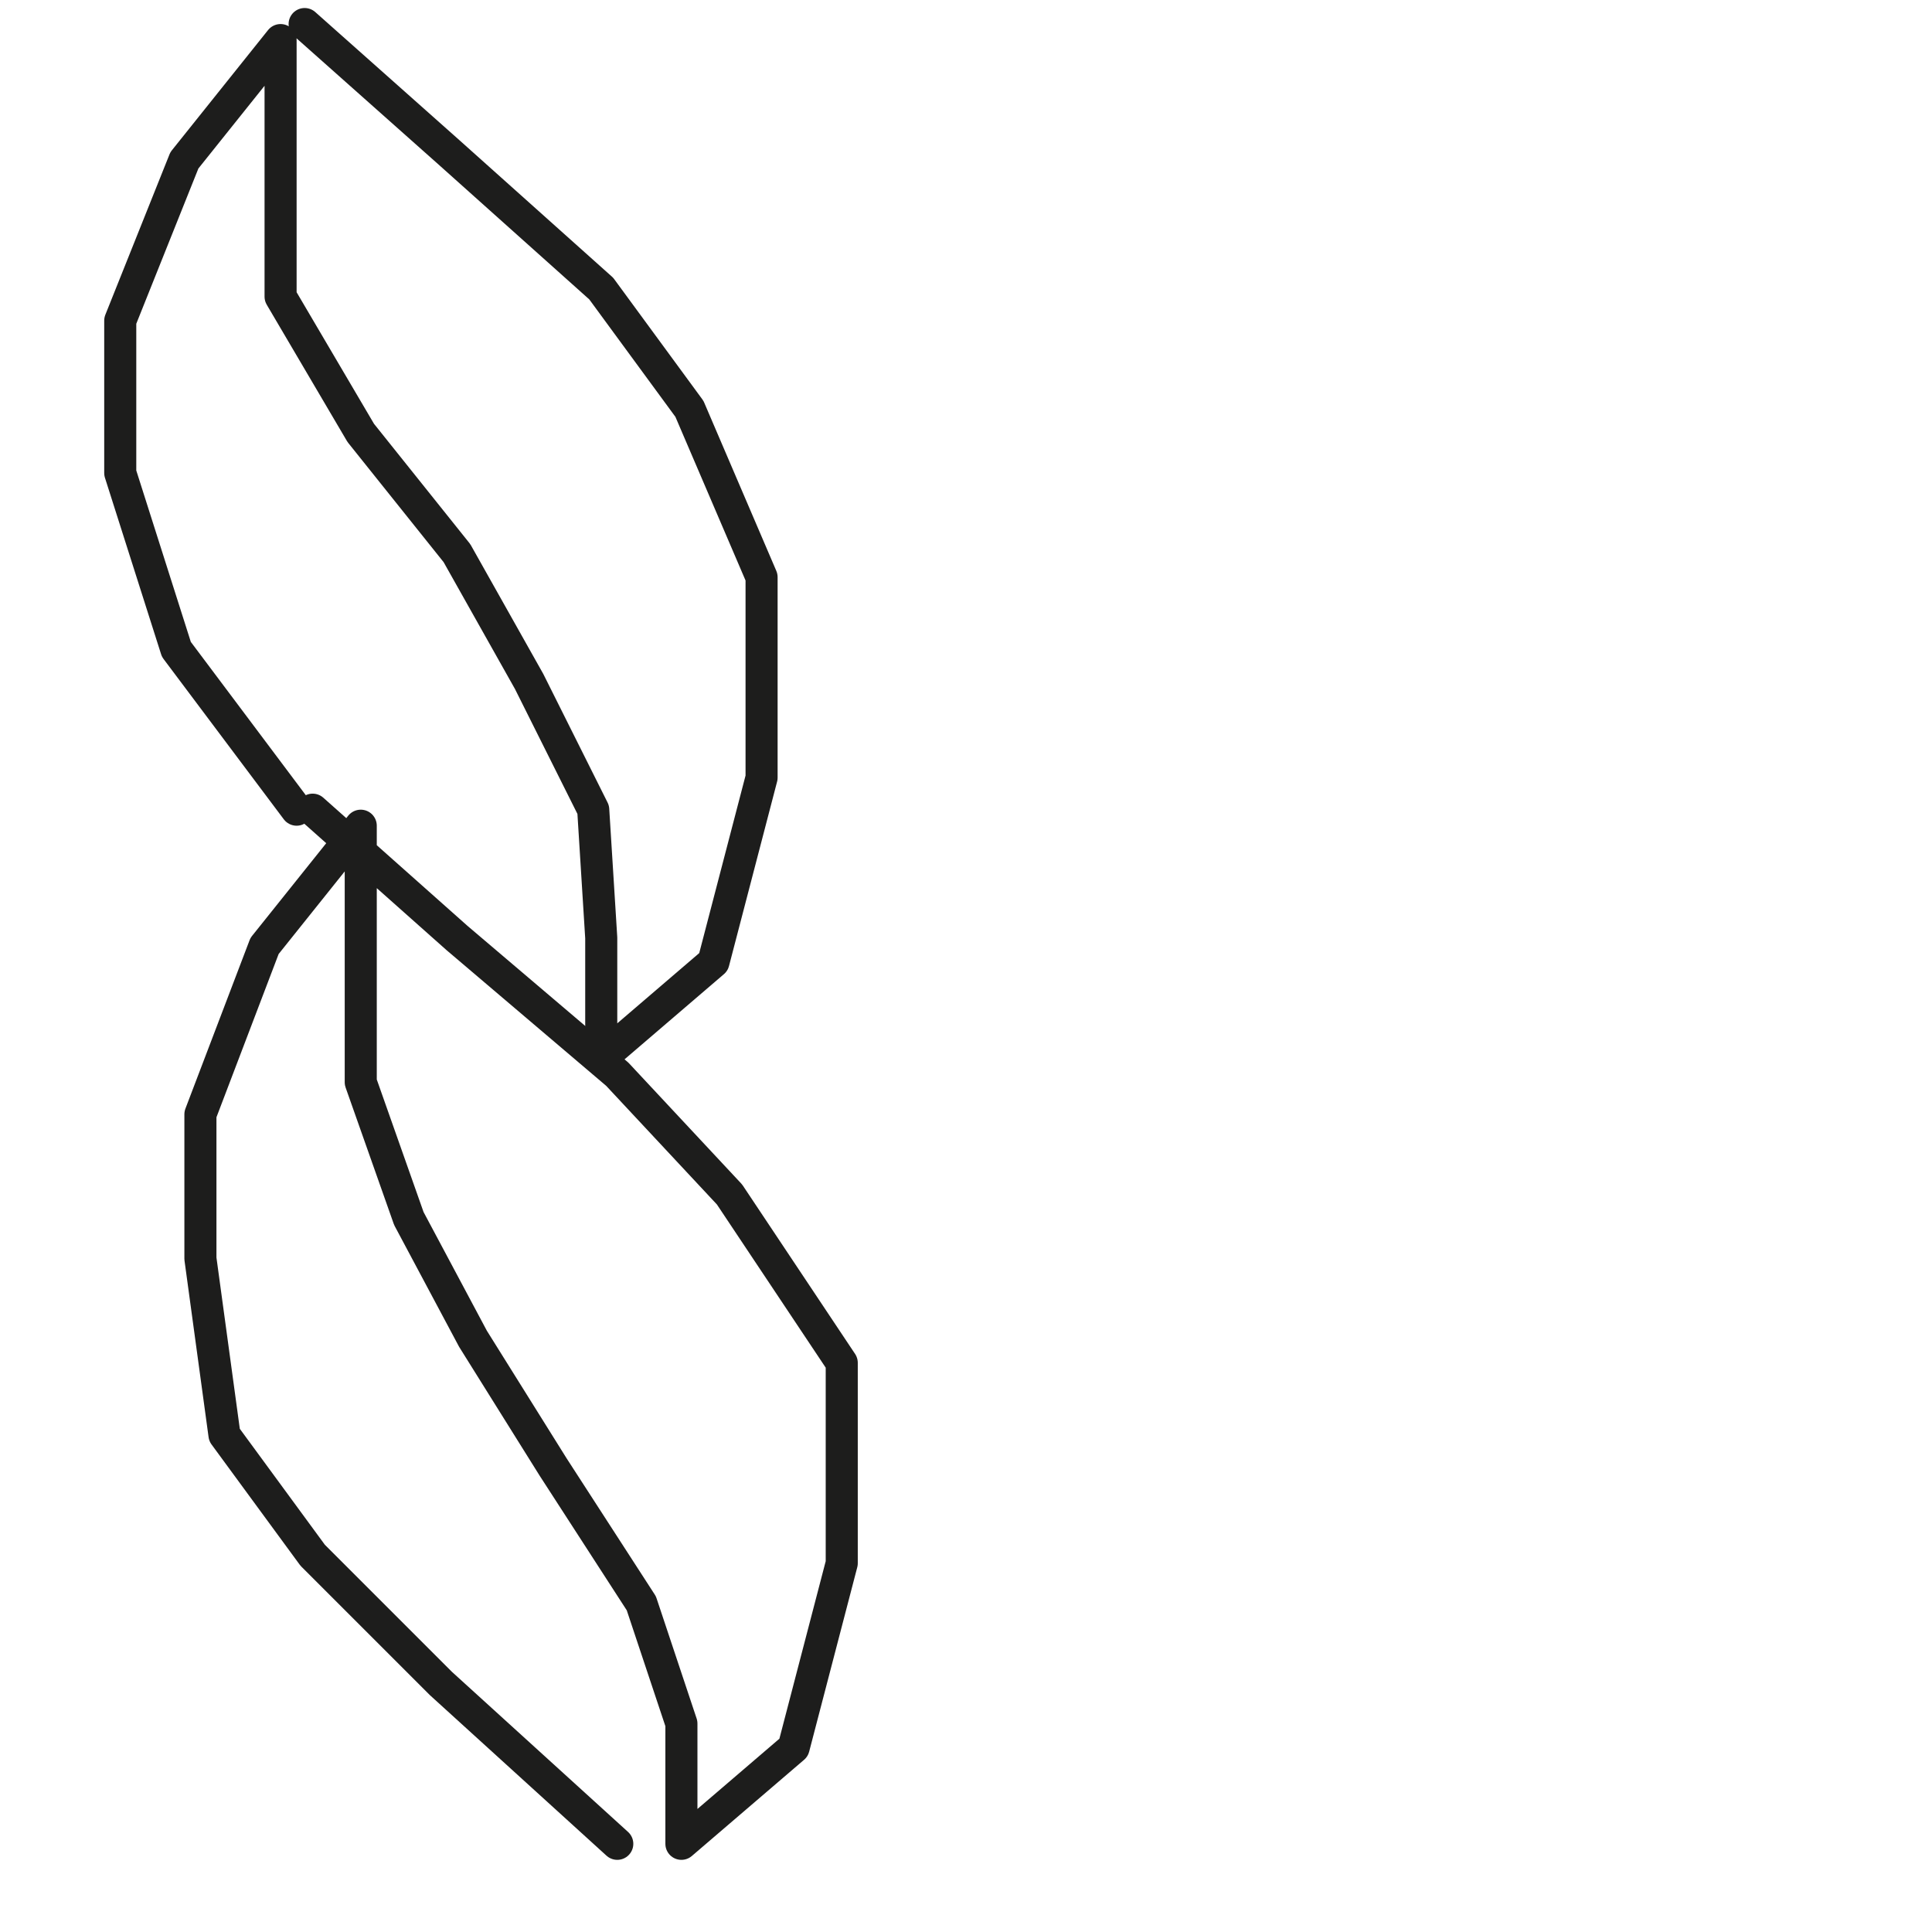
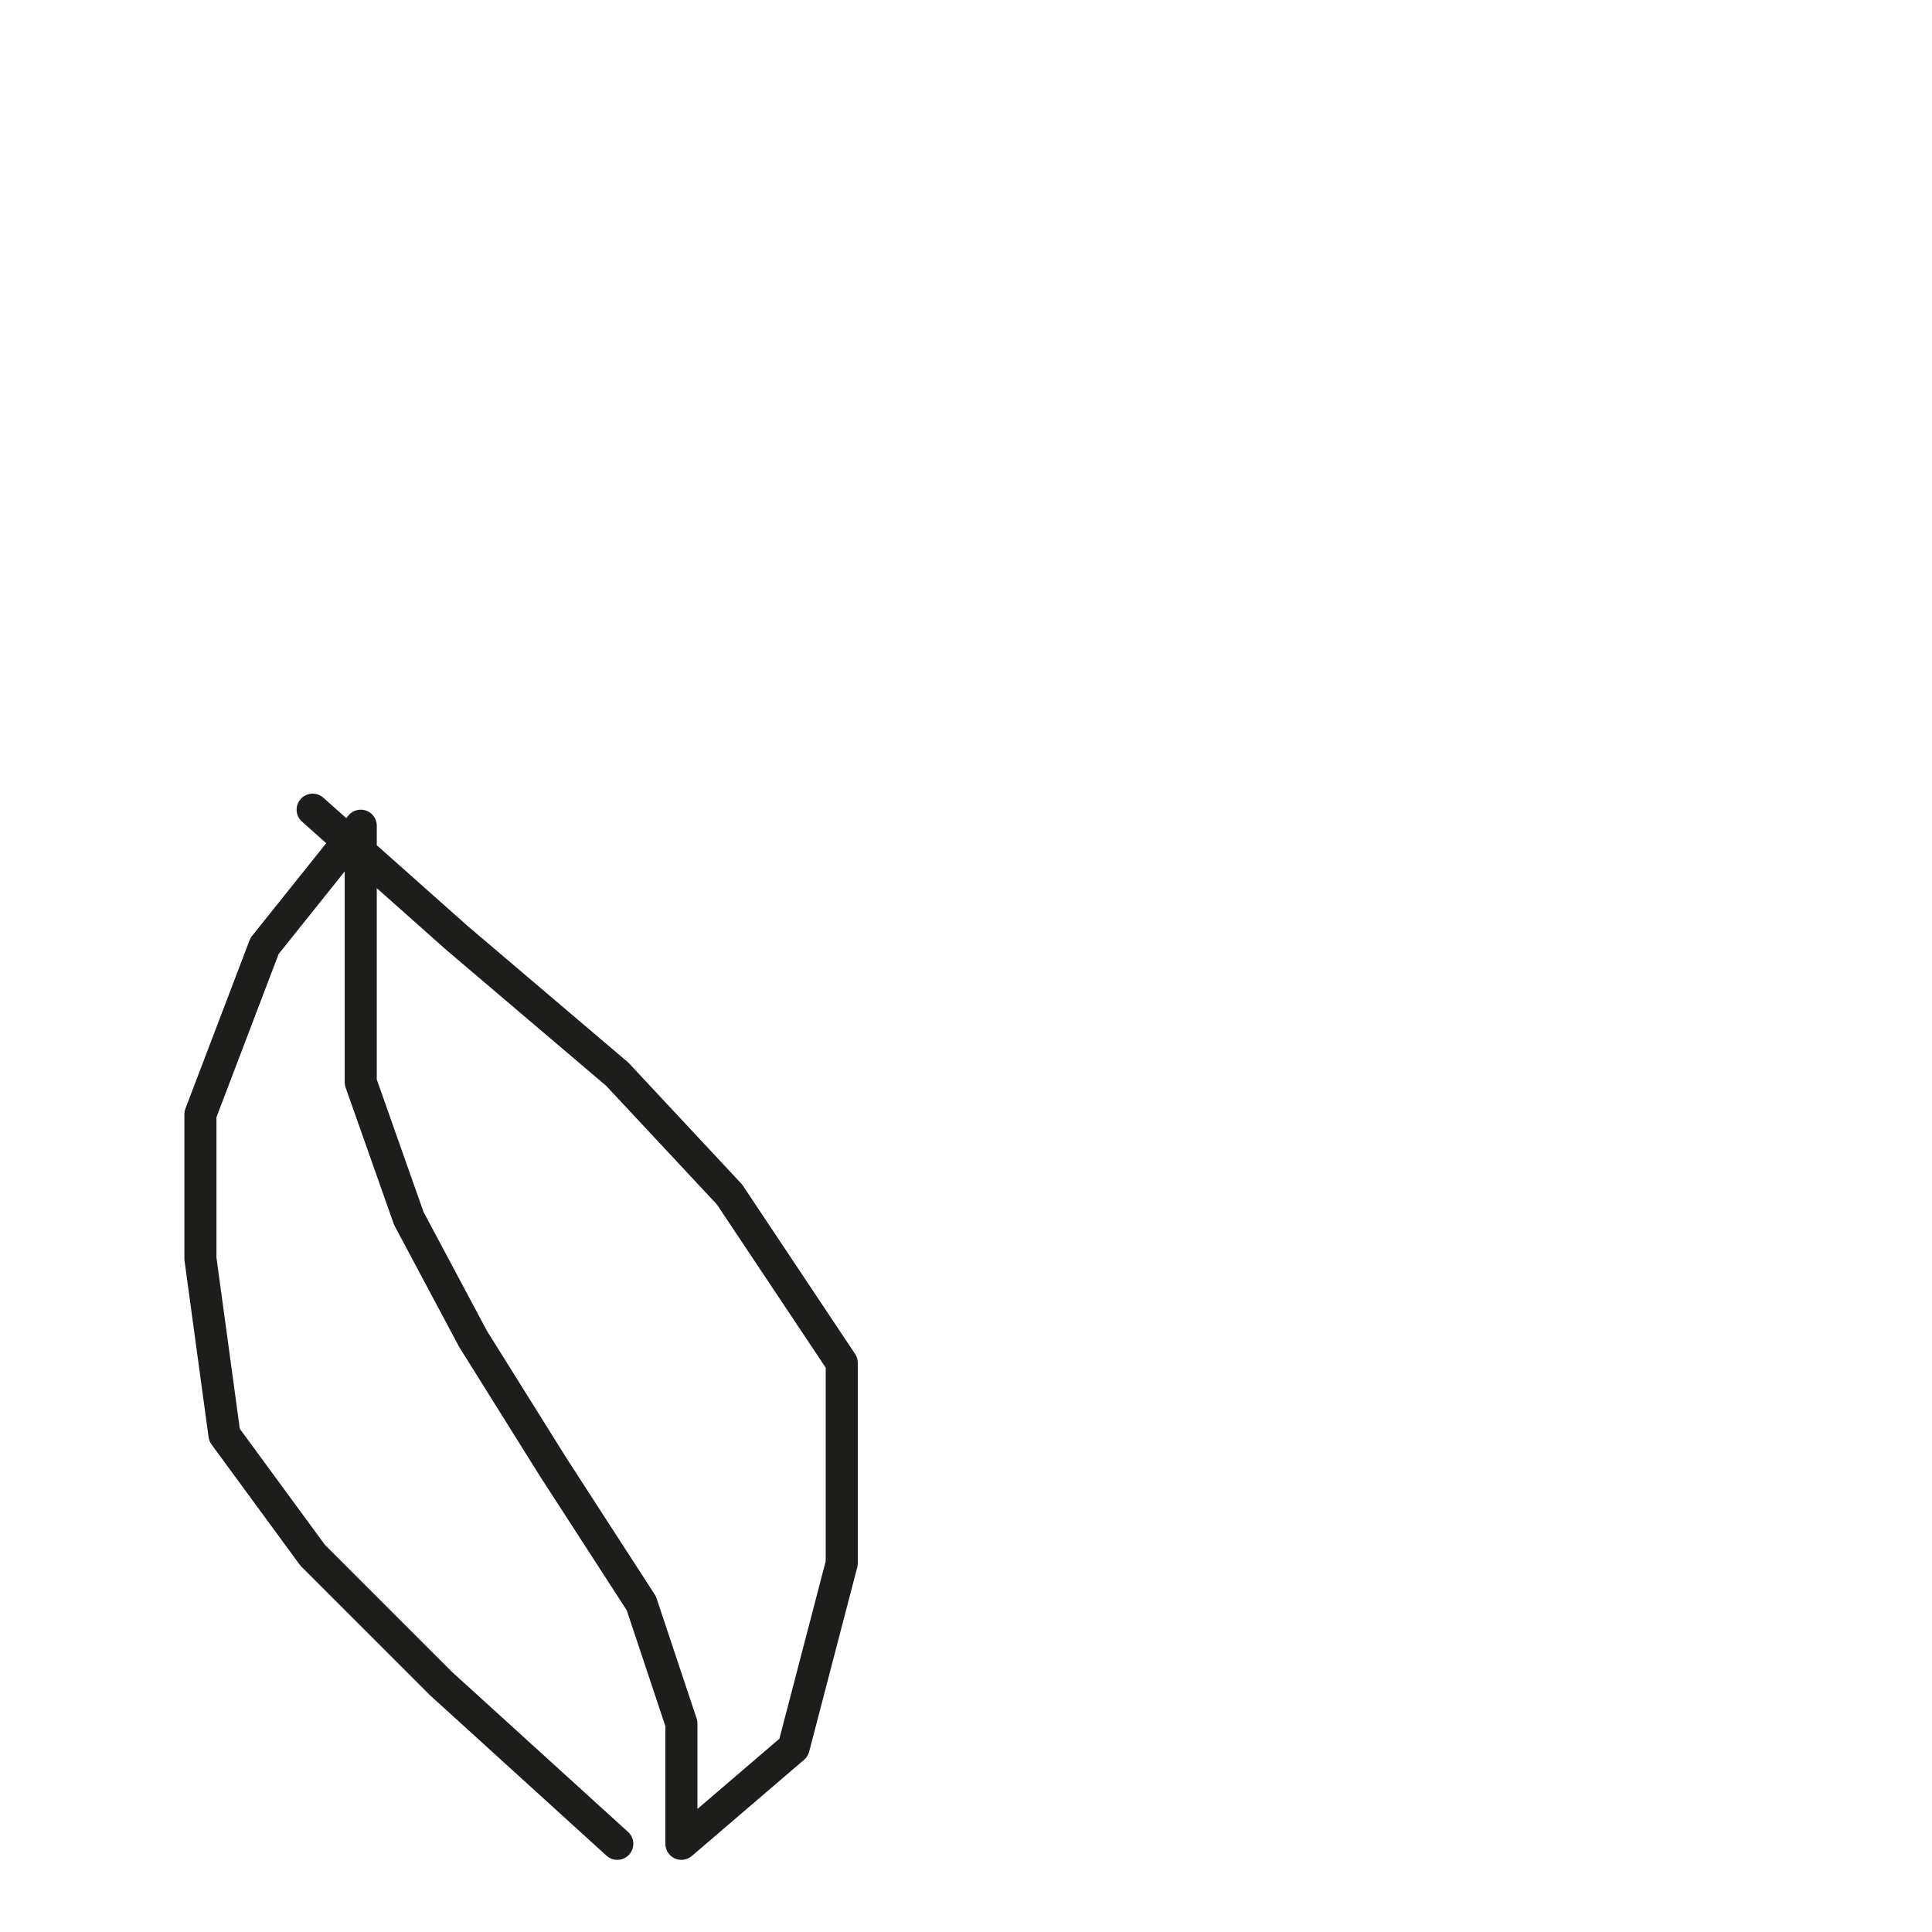
<svg xmlns="http://www.w3.org/2000/svg" version="1.1" id="Ebene_1" x="0px" y="0px" viewBox="0 0 24.1 24.1" style="enable-background:new 0 0 24.1 24.1;" xml:space="preserve">
  <style type="text/css">
	.st0{fill:none;stroke:#1D1D1C;stroke-width:0.4;stroke-linecap:round;stroke-linejoin:round;stroke-miterlimit:10;}
</style>
  <g>
    <g>
-       <polyline class="st0" points="3.8,0.3 5.6,1.9 7.5,3.6 8.6,5.1 9.5,7.2 9.5,9.7 8.9,12 7.5,13.2 7.5,11.7 7.4,10.1 6.6,8.5     5.7,6.9 4.5,5.4 3.5,3.7 3.5,2.1 3.5,0.5 2.3,2 1.5,4 1.5,5.9 2.2,8.1 3.7,10.1   " />
-     </g>
+       </g>
    <g>
      <polyline class="st0" points="3.9,10.1 5.7,11.7 7.7,13.4 9.1,14.9 10.5,17 10.5,19.5 9.9,21.8 8.5,23 8.5,21.5 8,20 6.9,18.3     5.9,16.7 5.1,15.2 4.5,13.5 4.5,11.9 4.5,10.3 3.3,11.8 2.5,13.9 2.5,15.7 2.8,17.9 3.9,19.4 5.5,21 7.7,23   " />
    </g>
  </g>
</svg>